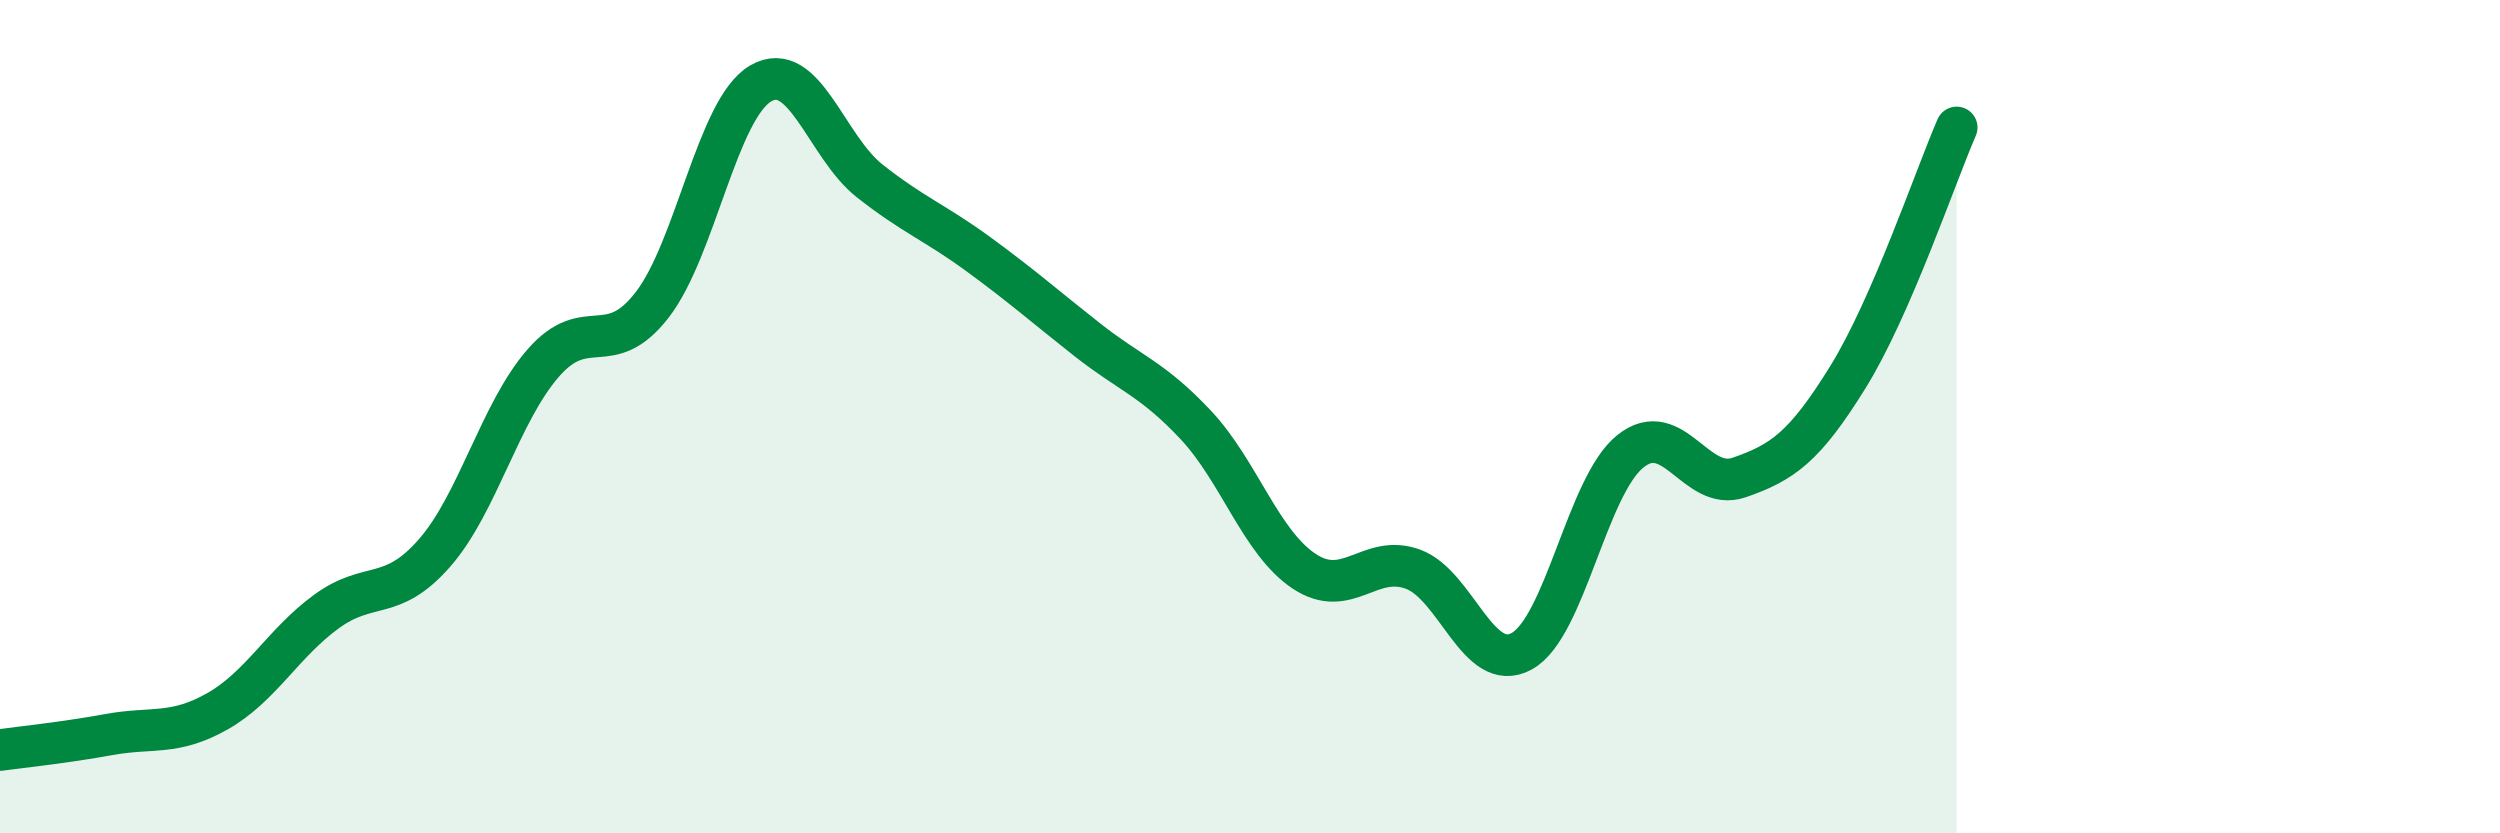
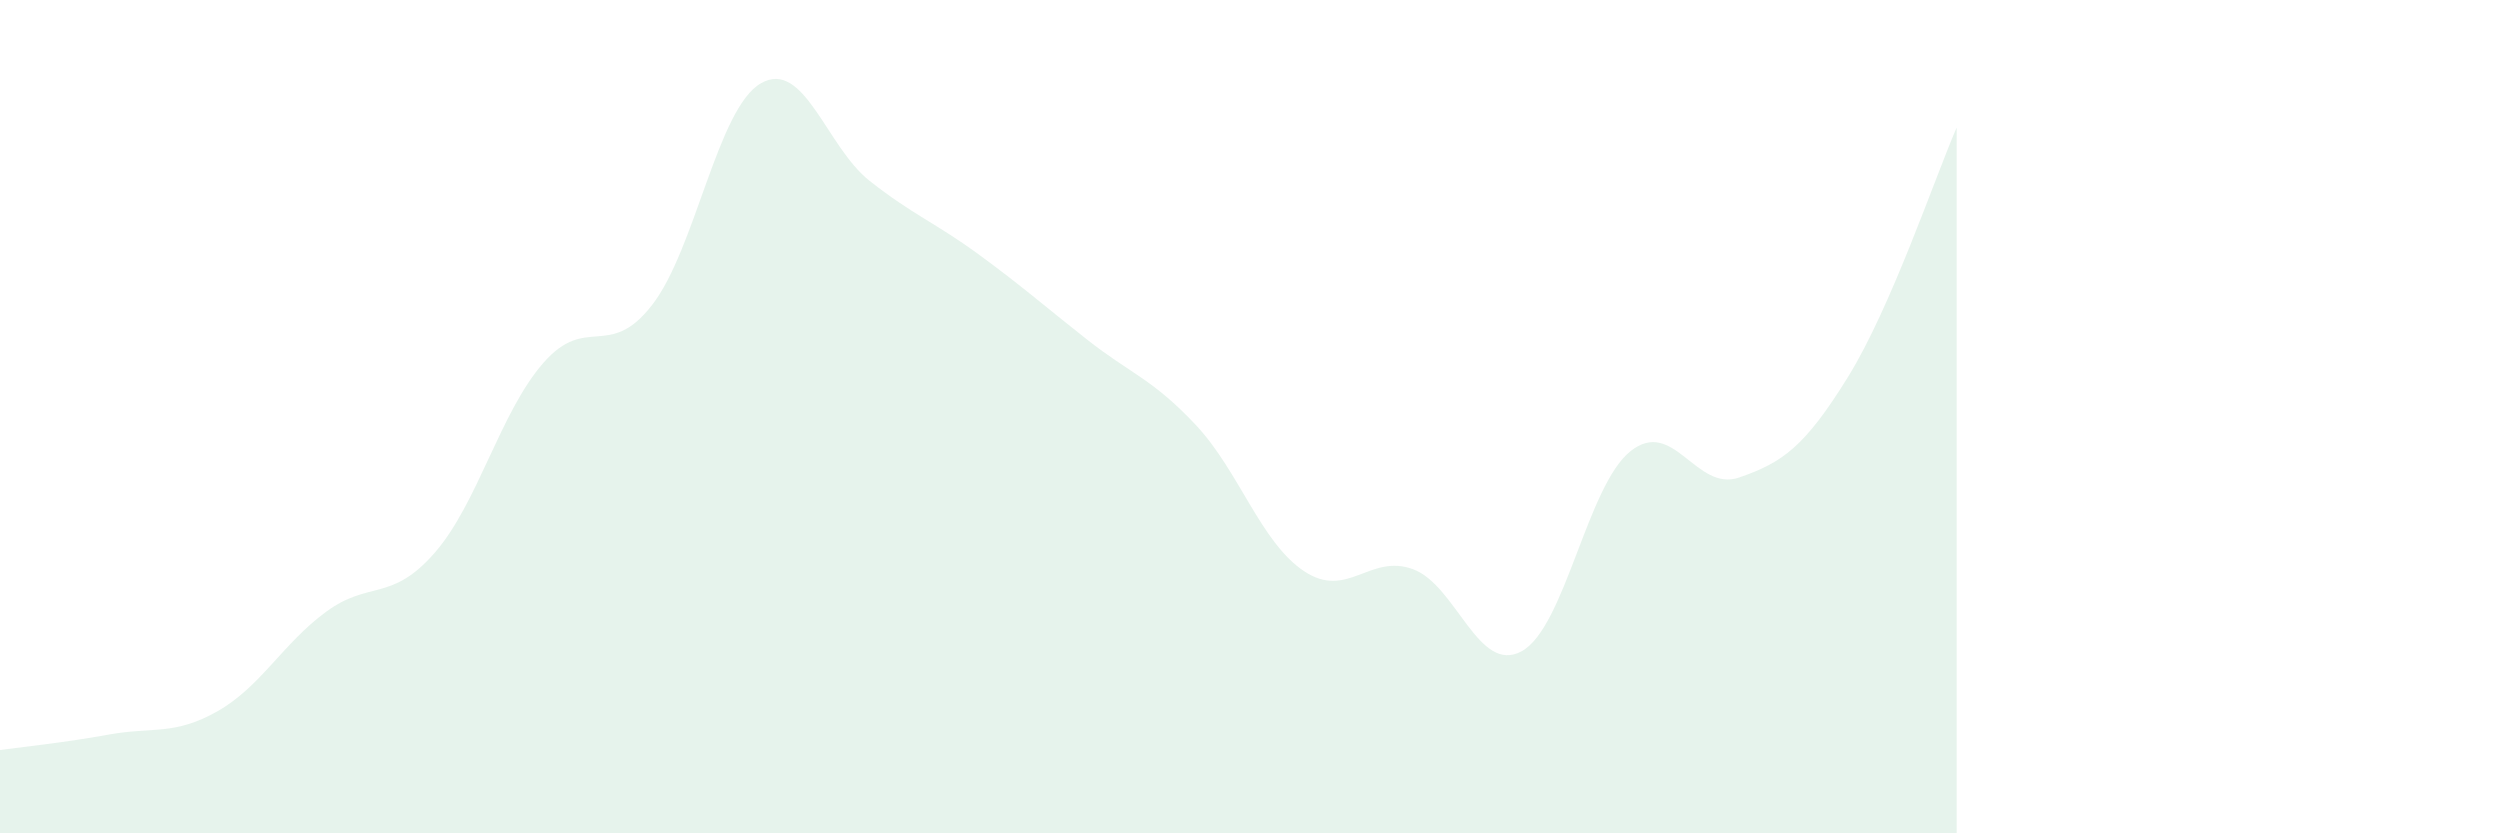
<svg xmlns="http://www.w3.org/2000/svg" width="60" height="20" viewBox="0 0 60 20">
  <path d="M 0,18 C 0.52,17.93 1.57,17.82 2.61,17.63 C 3.65,17.44 4.18,17.66 5.22,17.07 C 6.26,16.48 6.79,15.44 7.83,14.68 C 8.87,13.92 9.39,14.46 10.43,13.27 C 11.47,12.08 12,9.9 13.04,8.71 C 14.08,7.52 14.61,8.66 15.65,7.32 C 16.69,5.98 17.22,2.6 18.26,2 C 19.3,1.4 19.83,3.52 20.87,4.34 C 21.91,5.16 22.44,5.34 23.48,6.1 C 24.52,6.86 25.05,7.33 26.09,8.15 C 27.13,8.97 27.66,9.09 28.7,10.2 C 29.74,11.31 30.26,13.02 31.3,13.71 C 32.34,14.4 32.87,13.28 33.91,13.66 C 34.95,14.04 35.48,16.2 36.52,15.63 C 37.56,15.06 38.09,11.66 39.13,10.83 C 40.17,10 40.7,11.82 41.74,11.46 C 42.78,11.1 43.31,10.73 44.35,9.05 C 45.39,7.37 46.44,4.26 46.96,3.06L46.96 20L0 20Z" fill="#008740" opacity="0.1" stroke-linecap="round" stroke-linejoin="round" />
-   <path d="M 0,18 C 0.52,17.93 1.57,17.82 2.61,17.63 C 3.65,17.44 4.18,17.66 5.22,17.07 C 6.26,16.48 6.79,15.44 7.83,14.68 C 8.87,13.92 9.39,14.46 10.43,13.27 C 11.47,12.08 12,9.9 13.04,8.71 C 14.08,7.52 14.61,8.66 15.65,7.32 C 16.69,5.98 17.22,2.6 18.26,2 C 19.3,1.4 19.83,3.52 20.87,4.34 C 21.91,5.16 22.44,5.34 23.48,6.1 C 24.52,6.86 25.05,7.33 26.09,8.15 C 27.13,8.97 27.66,9.09 28.7,10.2 C 29.74,11.31 30.26,13.02 31.3,13.71 C 32.34,14.4 32.87,13.28 33.91,13.66 C 34.95,14.04 35.48,16.2 36.52,15.63 C 37.56,15.06 38.09,11.66 39.13,10.83 C 40.17,10 40.7,11.82 41.74,11.46 C 42.78,11.1 43.31,10.73 44.35,9.05 C 45.39,7.37 46.44,4.26 46.96,3.06" stroke="#008740" stroke-width="1" fill="none" stroke-linecap="round" stroke-linejoin="round" />
</svg>